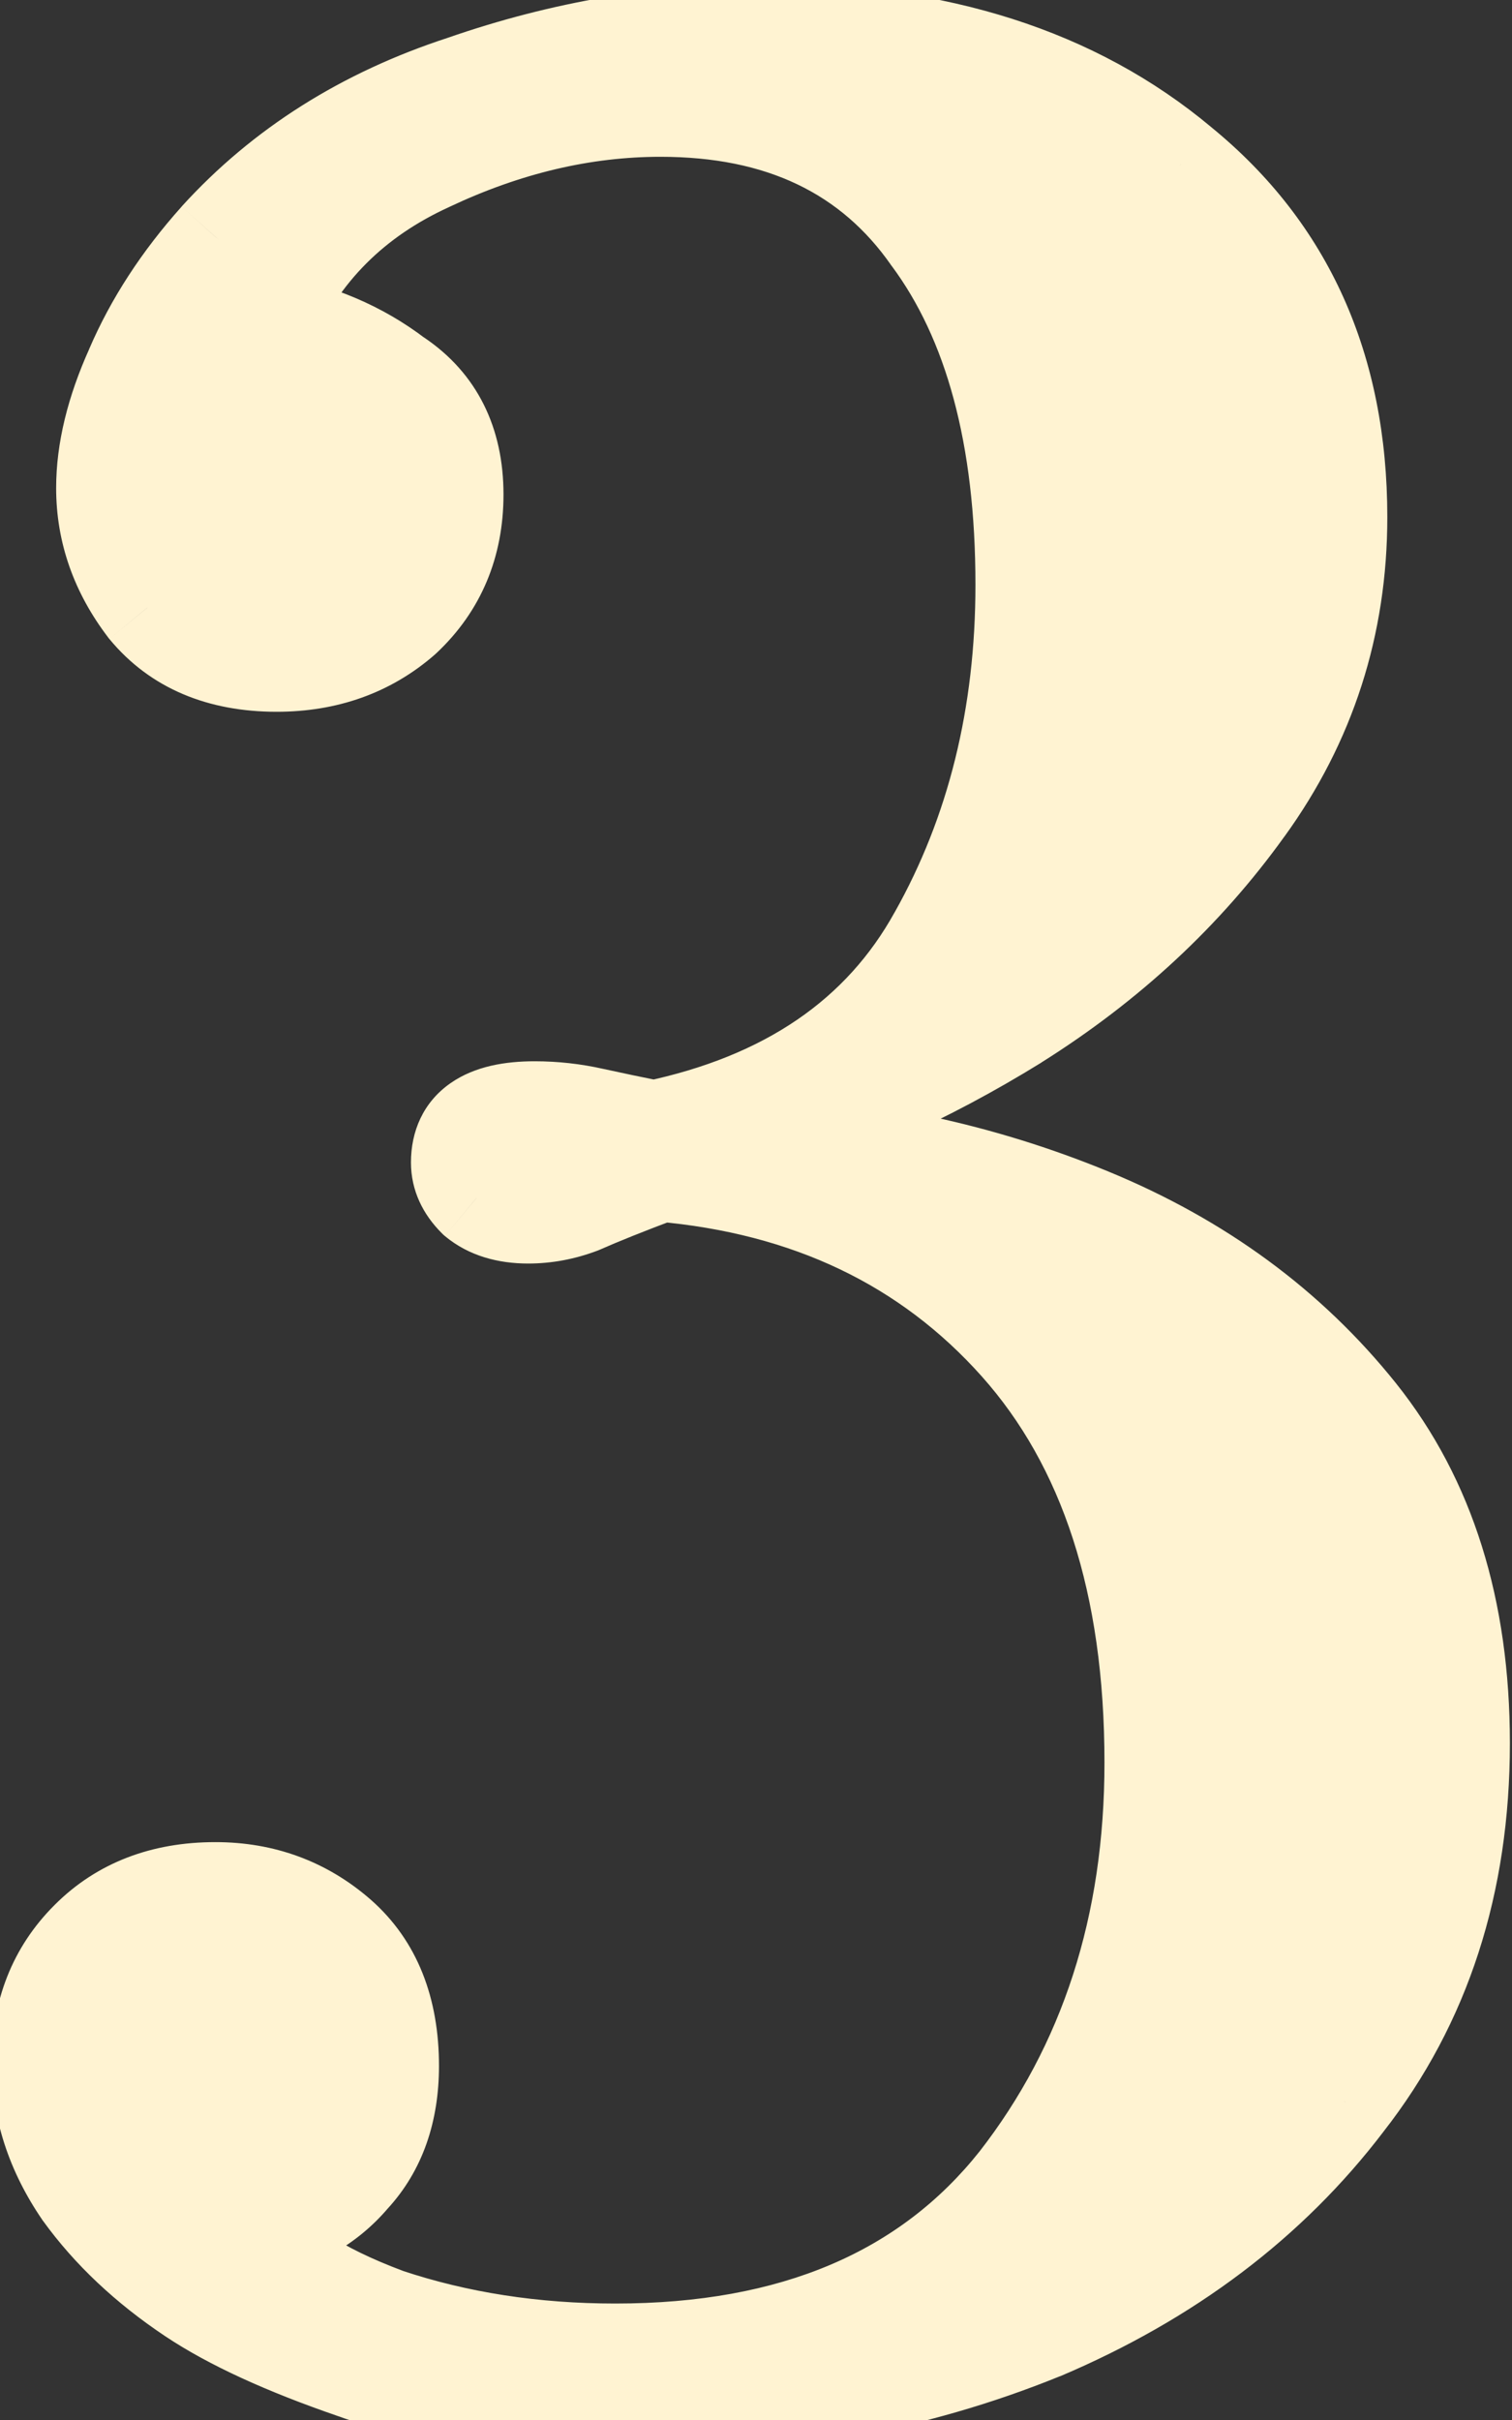
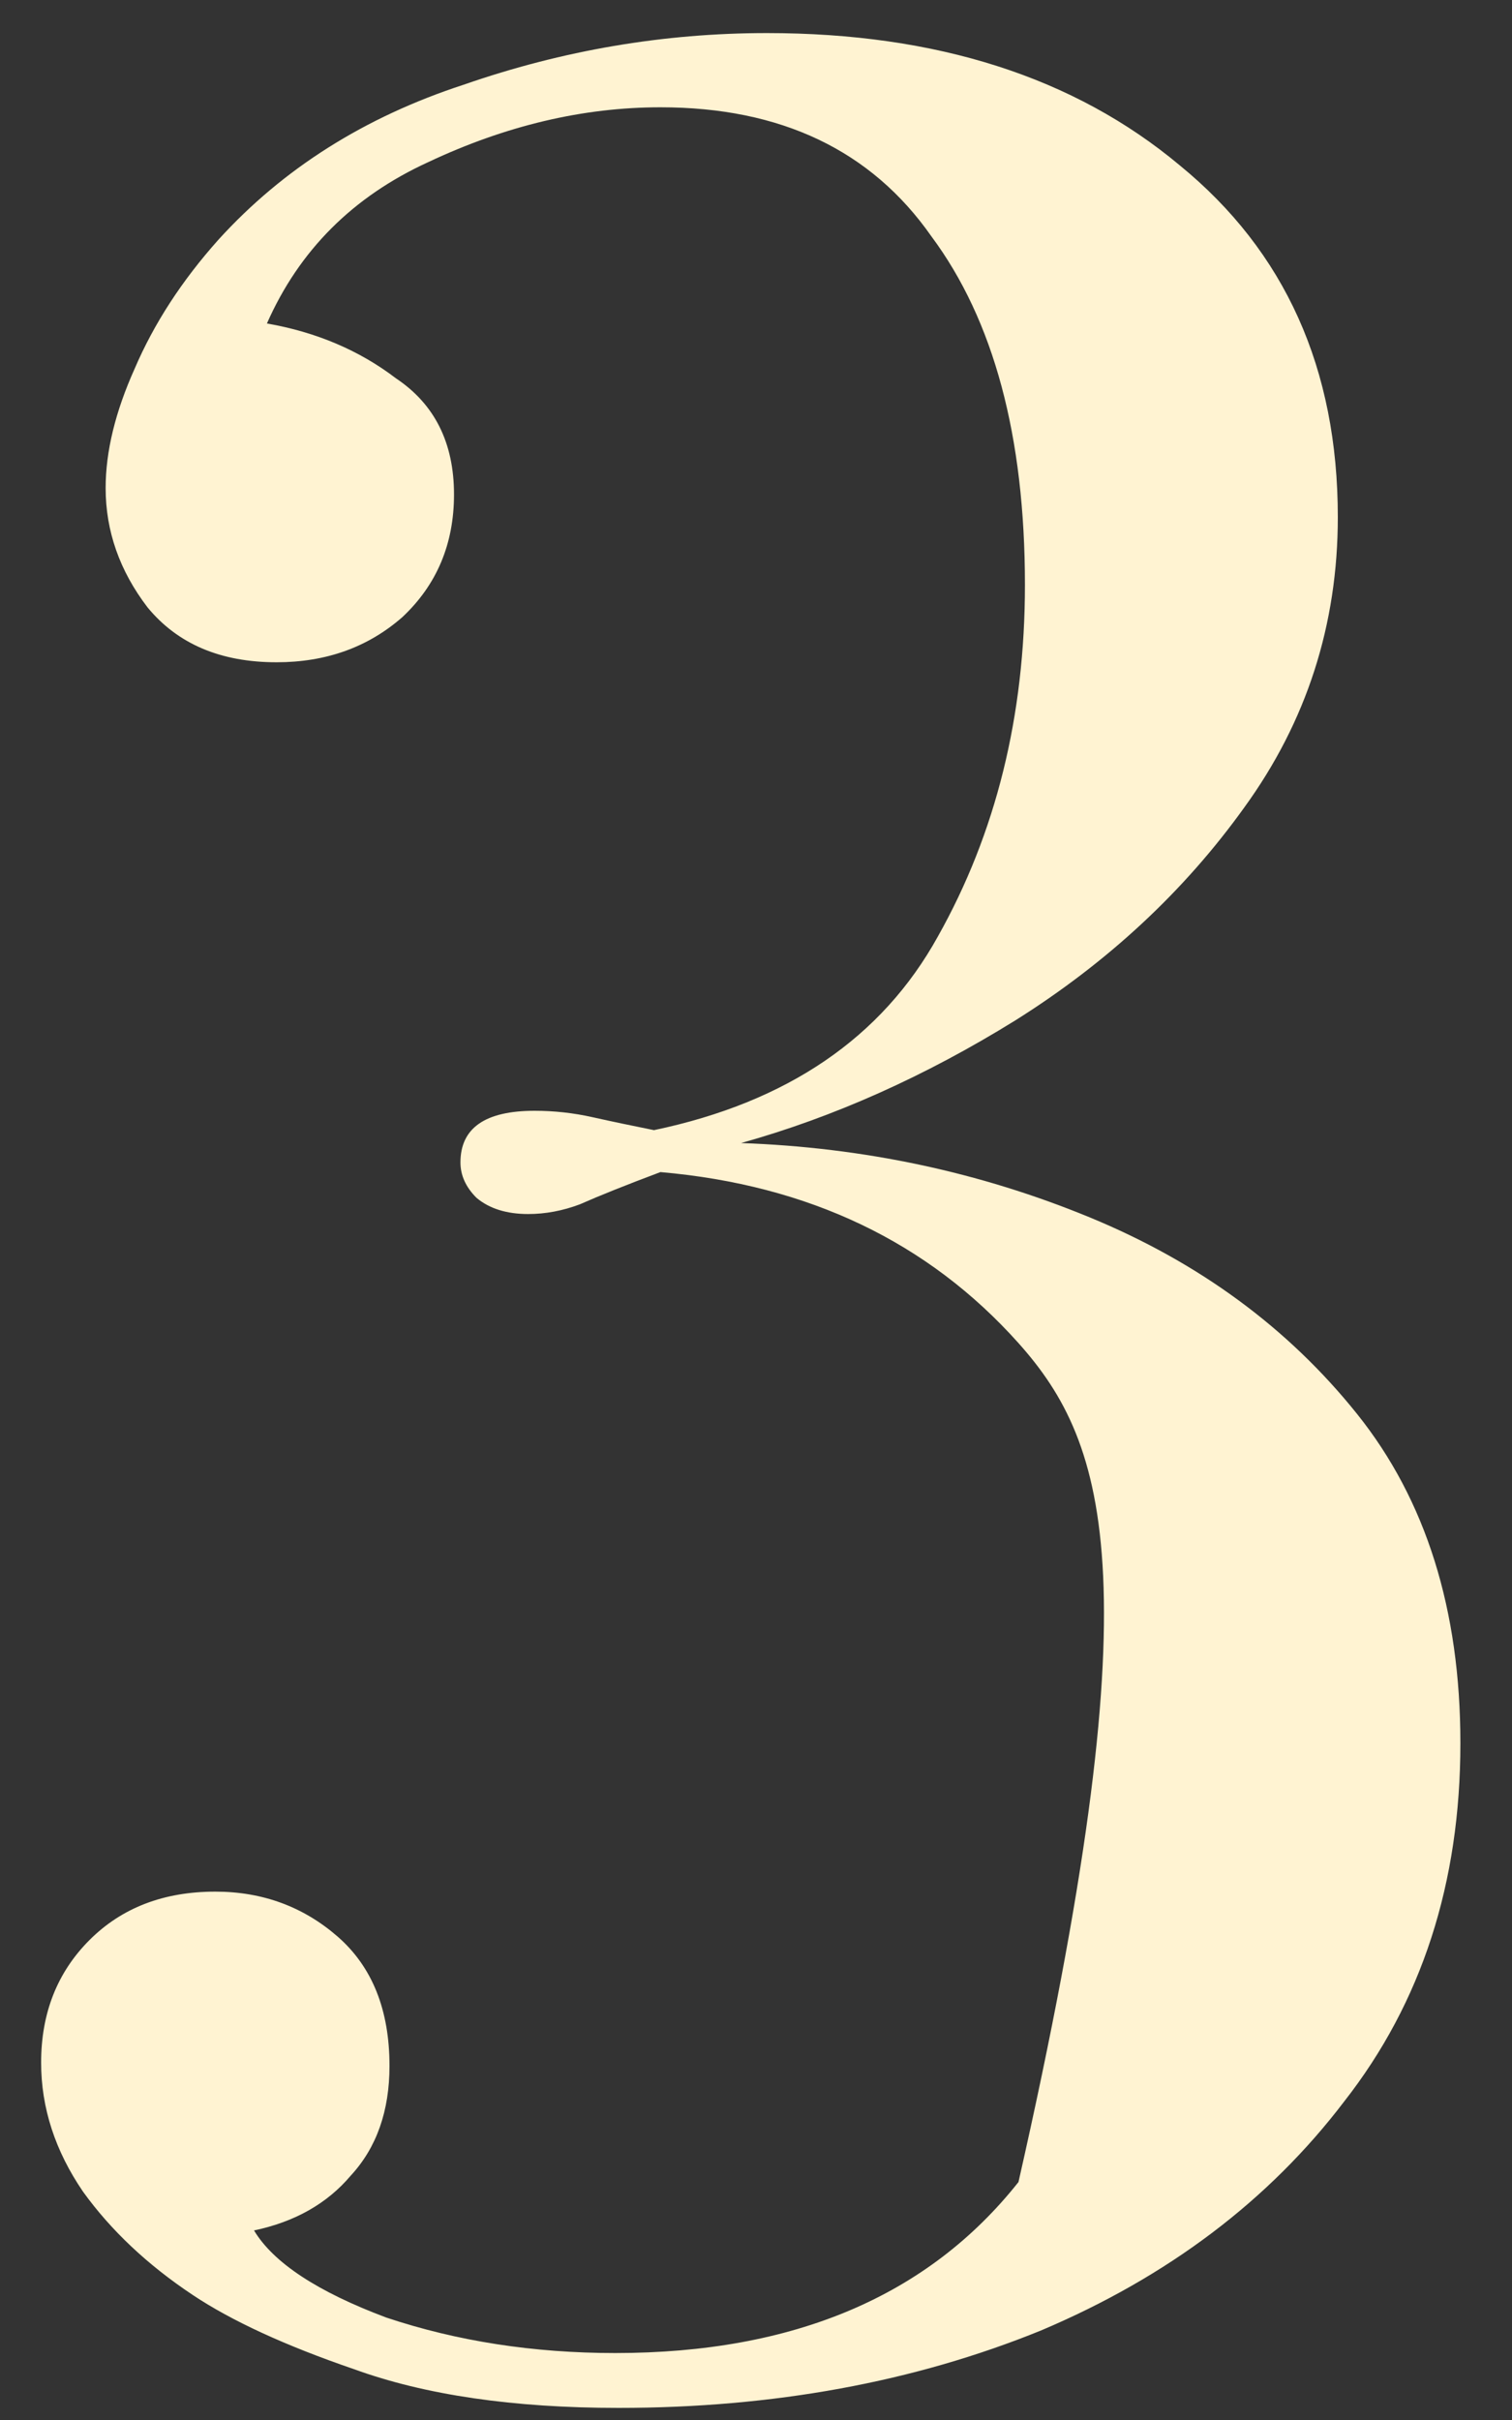
<svg xmlns="http://www.w3.org/2000/svg" width="15" height="24" viewBox="0 0 15 24" fill="none">
  <rect x="0" y="0" width="15" height="24" fill="#333333" stroke="none" />
-   <path d="M7.608 0.328C9.293 0.328 10.659 0.766 11.704 1.64C12.749 2.494 13.272 3.656 13.272 5.128C13.272 6.195 12.963 7.155 12.344 8.008C11.747 8.84 10.989 9.544 10.072 10.12C9.176 10.675 8.269 11.08 7.352 11.336C8.568 11.379 9.72 11.624 10.808 12.072C11.896 12.52 12.781 13.171 13.464 14.024C14.147 14.877 14.488 15.966 14.488 17.288C14.488 18.675 14.104 19.859 13.336 20.84C12.589 21.822 11.587 22.579 10.328 23.112C9.069 23.624 7.672 23.88 6.136 23.88C5.091 23.88 4.216 23.752 3.512 23.496C2.829 23.262 2.296 23.016 1.912 22.76C1.464 22.462 1.101 22.12 0.824 21.736C0.547 21.331 0.408 20.904 0.408 20.456C0.408 19.965 0.568 19.56 0.888 19.24C1.208 18.92 1.624 18.76 2.136 18.76C2.605 18.76 3.011 18.91 3.352 19.208C3.693 19.507 3.864 19.933 3.864 20.488C3.864 20.936 3.736 21.299 3.48 21.576C3.245 21.854 2.925 22.035 2.52 22.12C2.712 22.44 3.149 22.728 3.832 22.984C4.536 23.219 5.293 23.336 6.104 23.336C7.875 23.336 9.208 22.771 10.104 21.64C11 20.488 11.448 19.102 11.448 17.48C11.448 15.71 11 14.323 10.104 13.32C9.208 12.318 8.024 11.752 6.552 11.624C6.211 11.752 5.944 11.859 5.752 11.944C5.581 12.008 5.411 12.04 5.24 12.04C5.027 12.04 4.856 11.987 4.728 11.88C4.621 11.774 4.568 11.656 4.568 11.528C4.568 11.187 4.813 11.016 5.304 11.016C5.496 11.016 5.688 11.037 5.88 11.08C6.072 11.123 6.275 11.165 6.488 11.208C7.811 10.931 8.749 10.291 9.304 9.288C9.88 8.264 10.168 7.102 10.168 5.8C10.168 4.328 9.859 3.176 9.24 2.344C8.643 1.491 7.747 1.064 6.552 1.064C5.784 1.064 5.016 1.246 4.248 1.608C3.501 1.95 2.968 2.483 2.648 3.208C3.139 3.294 3.565 3.475 3.928 3.752C4.312 4.008 4.504 4.392 4.504 4.904C4.504 5.395 4.333 5.8 3.992 6.12C3.651 6.419 3.235 6.568 2.744 6.568C2.189 6.568 1.763 6.387 1.464 6.024C1.187 5.662 1.048 5.267 1.048 4.84C1.048 4.478 1.144 4.083 1.336 3.656C1.528 3.208 1.805 2.782 2.168 2.376C2.808 1.672 3.619 1.16 4.6 0.84C5.581 0.499 6.584 0.328 7.608 0.328Z" fill="#FFF3D2" />
-   <path d="M11.704 1.64L11.389 2.017L11.393 2.021L11.704 1.64ZM12.344 8.008L11.946 7.72L11.945 7.722L12.344 8.008ZM10.072 10.12L10.331 10.538L10.333 10.536L10.072 10.12ZM7.352 11.336L7.22 10.863L7.335 11.827L7.352 11.336ZM13.464 14.024L13.08 14.331L13.464 14.024ZM13.336 20.84L12.949 20.537L12.945 20.543L13.336 20.84ZM10.328 23.112L10.513 23.567L10.52 23.565L10.328 23.112ZM3.512 23.496L3.68 23.034L3.672 23.032L3.512 23.496ZM1.912 22.76L2.185 22.351L1.912 22.76ZM0.824 21.736L0.418 22.014L0.426 22.024L0.824 21.736ZM0.888 19.24L0.541 18.893L0.888 19.24ZM3.352 19.208L3.028 19.578H3.028L3.352 19.208ZM3.48 21.576L3.119 21.243L3.112 21.251L3.105 21.259L3.48 21.576ZM2.52 22.12L2.419 21.639L1.744 21.782L2.099 22.373L2.52 22.12ZM3.832 22.984L3.659 23.444L3.668 23.447L3.677 23.45L3.832 22.984ZM10.104 21.64L10.489 21.945L10.492 21.942L10.104 21.64ZM10.104 13.32L9.738 13.648L10.104 13.32ZM6.552 11.624L6.595 11.135L6.484 11.125L6.379 11.164L6.552 11.624ZM5.752 11.944L5.925 12.404L5.938 12.399L5.952 12.393L5.752 11.944ZM4.728 11.88L4.381 12.228L4.396 12.243L4.413 12.258L4.728 11.88ZM5.88 11.08L5.773 11.56H5.773L5.88 11.08ZM6.488 11.208L6.392 11.69L6.49 11.71L6.589 11.689L6.488 11.208ZM9.304 9.288L8.876 9.047L8.874 9.05L9.304 9.288ZM9.24 2.344L8.837 2.626L8.846 2.637L9.24 2.344ZM4.248 1.608L4.452 2.055L4.458 2.052L4.248 1.608ZM2.648 3.208L2.199 3.01L1.945 3.585L2.564 3.692L2.648 3.208ZM3.928 3.752L3.63 4.142L3.642 4.152L3.655 4.161L3.928 3.752ZM3.992 6.12L4.316 6.49L4.322 6.484L4.328 6.479L3.992 6.12ZM1.464 6.024L1.074 6.323L1.079 6.33L1.085 6.337L1.464 6.024ZM1.336 3.656L1.784 3.858L1.788 3.85L1.336 3.656ZM2.168 2.376L1.804 2.046L1.802 2.049L2.168 2.376ZM4.6 0.84L4.752 1.307L4.761 1.304L4.6 0.84ZM7.608 0.819C9.206 0.819 10.451 1.233 11.389 2.017L12.019 1.263C10.866 0.298 9.38 -0.163 7.608 -0.163V0.819ZM11.393 2.021C12.313 2.772 12.781 3.788 12.781 5.128H13.763C13.763 3.524 13.186 2.215 12.015 1.26L11.393 2.021ZM12.781 5.128C12.781 6.093 12.503 6.951 11.946 7.72L12.742 8.297C13.422 7.358 13.763 6.297 13.763 5.128H12.781ZM11.945 7.722C11.387 8.499 10.677 9.16 9.811 9.704L10.333 10.536C11.301 9.928 12.107 9.181 12.743 8.295L11.945 7.722ZM9.813 9.702C8.953 10.235 8.088 10.621 7.22 10.863L7.484 11.809C8.45 11.54 9.399 11.114 10.331 10.538L9.813 9.702ZM7.335 11.827C8.494 11.868 9.589 12.101 10.621 12.527L10.995 11.618C9.851 11.147 8.642 10.89 7.369 10.845L7.335 11.827ZM10.621 12.527C11.638 12.945 12.454 13.548 13.08 14.331L13.848 13.717C13.109 12.794 12.154 12.095 10.995 11.618L10.621 12.527ZM13.08 14.331C13.68 15.08 13.997 16.053 13.997 17.288H14.979C14.979 15.878 14.614 14.675 13.848 13.717L13.08 14.331ZM13.997 17.288C13.997 18.578 13.642 19.652 12.949 20.537L13.723 21.143C14.566 20.065 14.979 18.771 14.979 17.288H13.997ZM12.945 20.543C12.256 21.449 11.325 22.156 10.136 22.66L10.52 23.565C11.848 23.002 12.923 22.194 13.727 21.138L12.945 20.543ZM10.143 22.657C8.95 23.142 7.617 23.389 6.136 23.389V24.372C7.727 24.372 9.188 24.106 10.513 23.567L10.143 22.657ZM6.136 23.389C5.127 23.389 4.313 23.265 3.68 23.035L3.344 23.958C4.119 24.239 5.054 24.372 6.136 24.372V23.389ZM3.672 23.032C3.009 22.804 2.52 22.575 2.185 22.351L1.639 23.169C2.072 23.458 2.649 23.719 3.352 23.961L3.672 23.032ZM2.185 22.351C1.779 22.081 1.461 21.779 1.222 21.448L0.426 22.024C0.742 22.461 1.149 22.842 1.639 23.169L2.185 22.351ZM1.229 21.459C1.002 21.127 0.899 20.796 0.899 20.456H-0.083C-0.083 21.013 0.091 21.535 0.419 22.014L1.229 21.459ZM0.899 20.456C0.899 20.084 1.016 19.807 1.235 19.588L0.541 18.893C0.12 19.313 -0.083 19.847 -0.083 20.456H0.899ZM1.235 19.588C1.451 19.372 1.736 19.252 2.136 19.252V18.269C1.512 18.269 0.965 18.468 0.541 18.893L1.235 19.588ZM2.136 19.252C2.491 19.252 2.78 19.361 3.028 19.578L3.676 18.838C3.241 18.459 2.72 18.269 2.136 18.269V19.252ZM3.028 19.578C3.24 19.763 3.373 20.041 3.373 20.488H4.355C4.355 19.826 4.147 19.251 3.676 18.838L3.028 19.578ZM3.373 20.488C3.373 20.837 3.276 21.073 3.119 21.243L3.841 21.909C4.196 21.525 4.355 21.035 4.355 20.488H3.373ZM3.105 21.259C2.951 21.441 2.733 21.573 2.419 21.639L2.621 22.601C3.118 22.496 3.54 22.266 3.855 21.893L3.105 21.259ZM2.099 22.373C2.381 22.844 2.957 23.181 3.659 23.444L4.005 22.524C3.341 22.276 3.043 22.036 2.941 21.867L2.099 22.373ZM3.677 23.45C4.435 23.703 5.245 23.828 6.104 23.828V22.845C5.341 22.845 4.637 22.735 3.987 22.518L3.677 23.45ZM6.104 23.828C7.987 23.828 9.479 23.22 10.489 21.945L9.719 21.335C8.937 22.321 7.762 22.845 6.104 22.845V23.828ZM10.492 21.942C11.462 20.694 11.939 19.198 11.939 17.48H10.957C10.957 19.005 10.538 20.282 9.716 21.339L10.492 21.942ZM11.939 17.48C11.939 15.628 11.47 14.111 10.47 12.993L9.738 13.648C10.53 14.535 10.957 15.791 10.957 17.48H11.939ZM10.47 12.993C9.482 11.887 8.178 11.272 6.595 11.135L6.509 12.114C7.87 12.232 8.934 12.748 9.738 13.648L10.47 12.993ZM6.379 11.164C6.035 11.293 5.758 11.404 5.552 11.495L5.952 12.393C6.13 12.314 6.387 12.211 6.725 12.084L6.379 11.164ZM5.579 11.484C5.46 11.529 5.348 11.549 5.24 11.549V12.531C5.473 12.531 5.702 12.488 5.925 12.404L5.579 11.484ZM5.24 11.549C5.109 11.549 5.06 11.517 5.043 11.503L4.413 12.258C4.652 12.457 4.945 12.531 5.24 12.531V11.549ZM5.075 11.533C5.057 11.514 5.054 11.506 5.055 11.509C5.056 11.51 5.057 11.514 5.058 11.518C5.059 11.522 5.059 11.526 5.059 11.528H4.077C4.077 11.81 4.199 12.046 4.381 12.228L5.075 11.533ZM5.059 11.528C5.059 11.502 5.064 11.502 5.057 11.517C5.049 11.533 5.037 11.544 5.033 11.547C5.031 11.549 5.046 11.538 5.093 11.527C5.14 11.516 5.208 11.508 5.304 11.508V10.525C5.017 10.525 4.714 10.572 4.471 10.741C4.196 10.932 4.077 11.223 4.077 11.528H5.059ZM5.304 11.508C5.459 11.508 5.616 11.525 5.773 11.56L5.987 10.601C5.76 10.55 5.533 10.525 5.304 10.525V11.508ZM5.773 11.56C5.969 11.603 6.175 11.647 6.392 11.69L6.584 10.726C6.374 10.684 6.175 10.642 5.987 10.601L5.773 11.56ZM6.589 11.689C8.024 11.388 9.097 10.676 9.734 9.526L8.874 9.05C8.401 9.905 7.598 10.473 6.387 10.727L6.589 11.689ZM9.732 9.529C10.354 8.424 10.659 7.177 10.659 5.8H9.677C9.677 7.026 9.406 8.105 8.876 9.047L9.732 9.529ZM10.659 5.8C10.659 4.266 10.338 2.997 9.634 2.051L8.846 2.637C9.38 3.356 9.677 4.391 9.677 5.8H10.659ZM9.642 2.062C8.939 1.057 7.88 0.573 6.552 0.573V1.555C7.614 1.555 8.347 1.925 8.838 2.626L9.642 2.062ZM6.552 0.573C5.704 0.573 4.865 0.774 4.038 1.164L4.458 2.052C5.167 1.717 5.864 1.555 6.552 1.555V0.573ZM4.044 1.161C3.192 1.551 2.569 2.17 2.199 3.01L3.098 3.406C3.367 2.795 3.811 2.348 4.452 2.055L4.044 1.161ZM2.564 3.692C2.984 3.765 3.335 3.917 3.63 4.142L4.226 3.362C3.795 3.032 3.294 2.822 2.732 2.724L2.564 3.692ZM3.655 4.161C3.886 4.315 4.013 4.535 4.013 4.904H4.995C4.995 4.249 4.738 3.702 4.201 3.343L3.655 4.161ZM4.013 4.904C4.013 5.266 3.893 5.54 3.656 5.762L4.328 6.479C4.774 6.061 4.995 5.523 4.995 4.904H4.013ZM3.668 5.75C3.424 5.964 3.126 6.077 2.744 6.077V7.059C3.343 7.059 3.877 6.874 4.316 6.49L3.668 5.75ZM2.744 6.077C2.307 6.077 2.031 5.94 1.843 5.712L1.085 6.337C1.494 6.833 2.072 7.059 2.744 7.059V6.077ZM1.854 5.726C1.638 5.442 1.539 5.151 1.539 4.84H0.557C0.557 5.383 0.736 5.881 1.074 6.323L1.854 5.726ZM1.539 4.84C1.539 4.564 1.613 4.239 1.784 3.858L0.888 3.455C0.675 3.927 0.557 4.391 0.557 4.84H1.539ZM1.788 3.85C1.956 3.456 2.203 3.074 2.534 2.704L1.802 2.049C1.408 2.489 1.1 2.96 0.884 3.463L1.788 3.85ZM2.532 2.707C3.109 2.071 3.845 1.603 4.752 1.307L4.448 0.373C3.392 0.717 2.507 1.273 1.804 2.046L2.532 2.707ZM4.761 1.304C5.692 0.981 6.64 0.819 7.608 0.819V-0.163C6.528 -0.163 5.471 0.017 4.439 0.376L4.761 1.304Z" fill="#FFF3D2" />
+   <path d="M7.608 0.328C9.293 0.328 10.659 0.766 11.704 1.64C12.749 2.494 13.272 3.656 13.272 5.128C13.272 6.195 12.963 7.155 12.344 8.008C11.747 8.84 10.989 9.544 10.072 10.12C9.176 10.675 8.269 11.08 7.352 11.336C8.568 11.379 9.72 11.624 10.808 12.072C11.896 12.52 12.781 13.171 13.464 14.024C14.147 14.877 14.488 15.966 14.488 17.288C14.488 18.675 14.104 19.859 13.336 20.84C12.589 21.822 11.587 22.579 10.328 23.112C9.069 23.624 7.672 23.88 6.136 23.88C5.091 23.88 4.216 23.752 3.512 23.496C2.829 23.262 2.296 23.016 1.912 22.76C1.464 22.462 1.101 22.12 0.824 21.736C0.547 21.331 0.408 20.904 0.408 20.456C0.408 19.965 0.568 19.56 0.888 19.24C1.208 18.92 1.624 18.76 2.136 18.76C2.605 18.76 3.011 18.91 3.352 19.208C3.693 19.507 3.864 19.933 3.864 20.488C3.864 20.936 3.736 21.299 3.48 21.576C3.245 21.854 2.925 22.035 2.52 22.12C2.712 22.44 3.149 22.728 3.832 22.984C4.536 23.219 5.293 23.336 6.104 23.336C7.875 23.336 9.208 22.771 10.104 21.64C11.448 15.71 11 14.323 10.104 13.32C9.208 12.318 8.024 11.752 6.552 11.624C6.211 11.752 5.944 11.859 5.752 11.944C5.581 12.008 5.411 12.04 5.24 12.04C5.027 12.04 4.856 11.987 4.728 11.88C4.621 11.774 4.568 11.656 4.568 11.528C4.568 11.187 4.813 11.016 5.304 11.016C5.496 11.016 5.688 11.037 5.88 11.08C6.072 11.123 6.275 11.165 6.488 11.208C7.811 10.931 8.749 10.291 9.304 9.288C9.88 8.264 10.168 7.102 10.168 5.8C10.168 4.328 9.859 3.176 9.24 2.344C8.643 1.491 7.747 1.064 6.552 1.064C5.784 1.064 5.016 1.246 4.248 1.608C3.501 1.95 2.968 2.483 2.648 3.208C3.139 3.294 3.565 3.475 3.928 3.752C4.312 4.008 4.504 4.392 4.504 4.904C4.504 5.395 4.333 5.8 3.992 6.12C3.651 6.419 3.235 6.568 2.744 6.568C2.189 6.568 1.763 6.387 1.464 6.024C1.187 5.662 1.048 5.267 1.048 4.84C1.048 4.478 1.144 4.083 1.336 3.656C1.528 3.208 1.805 2.782 2.168 2.376C2.808 1.672 3.619 1.16 4.6 0.84C5.581 0.499 6.584 0.328 7.608 0.328Z" fill="#FFF3D2" />
</svg>